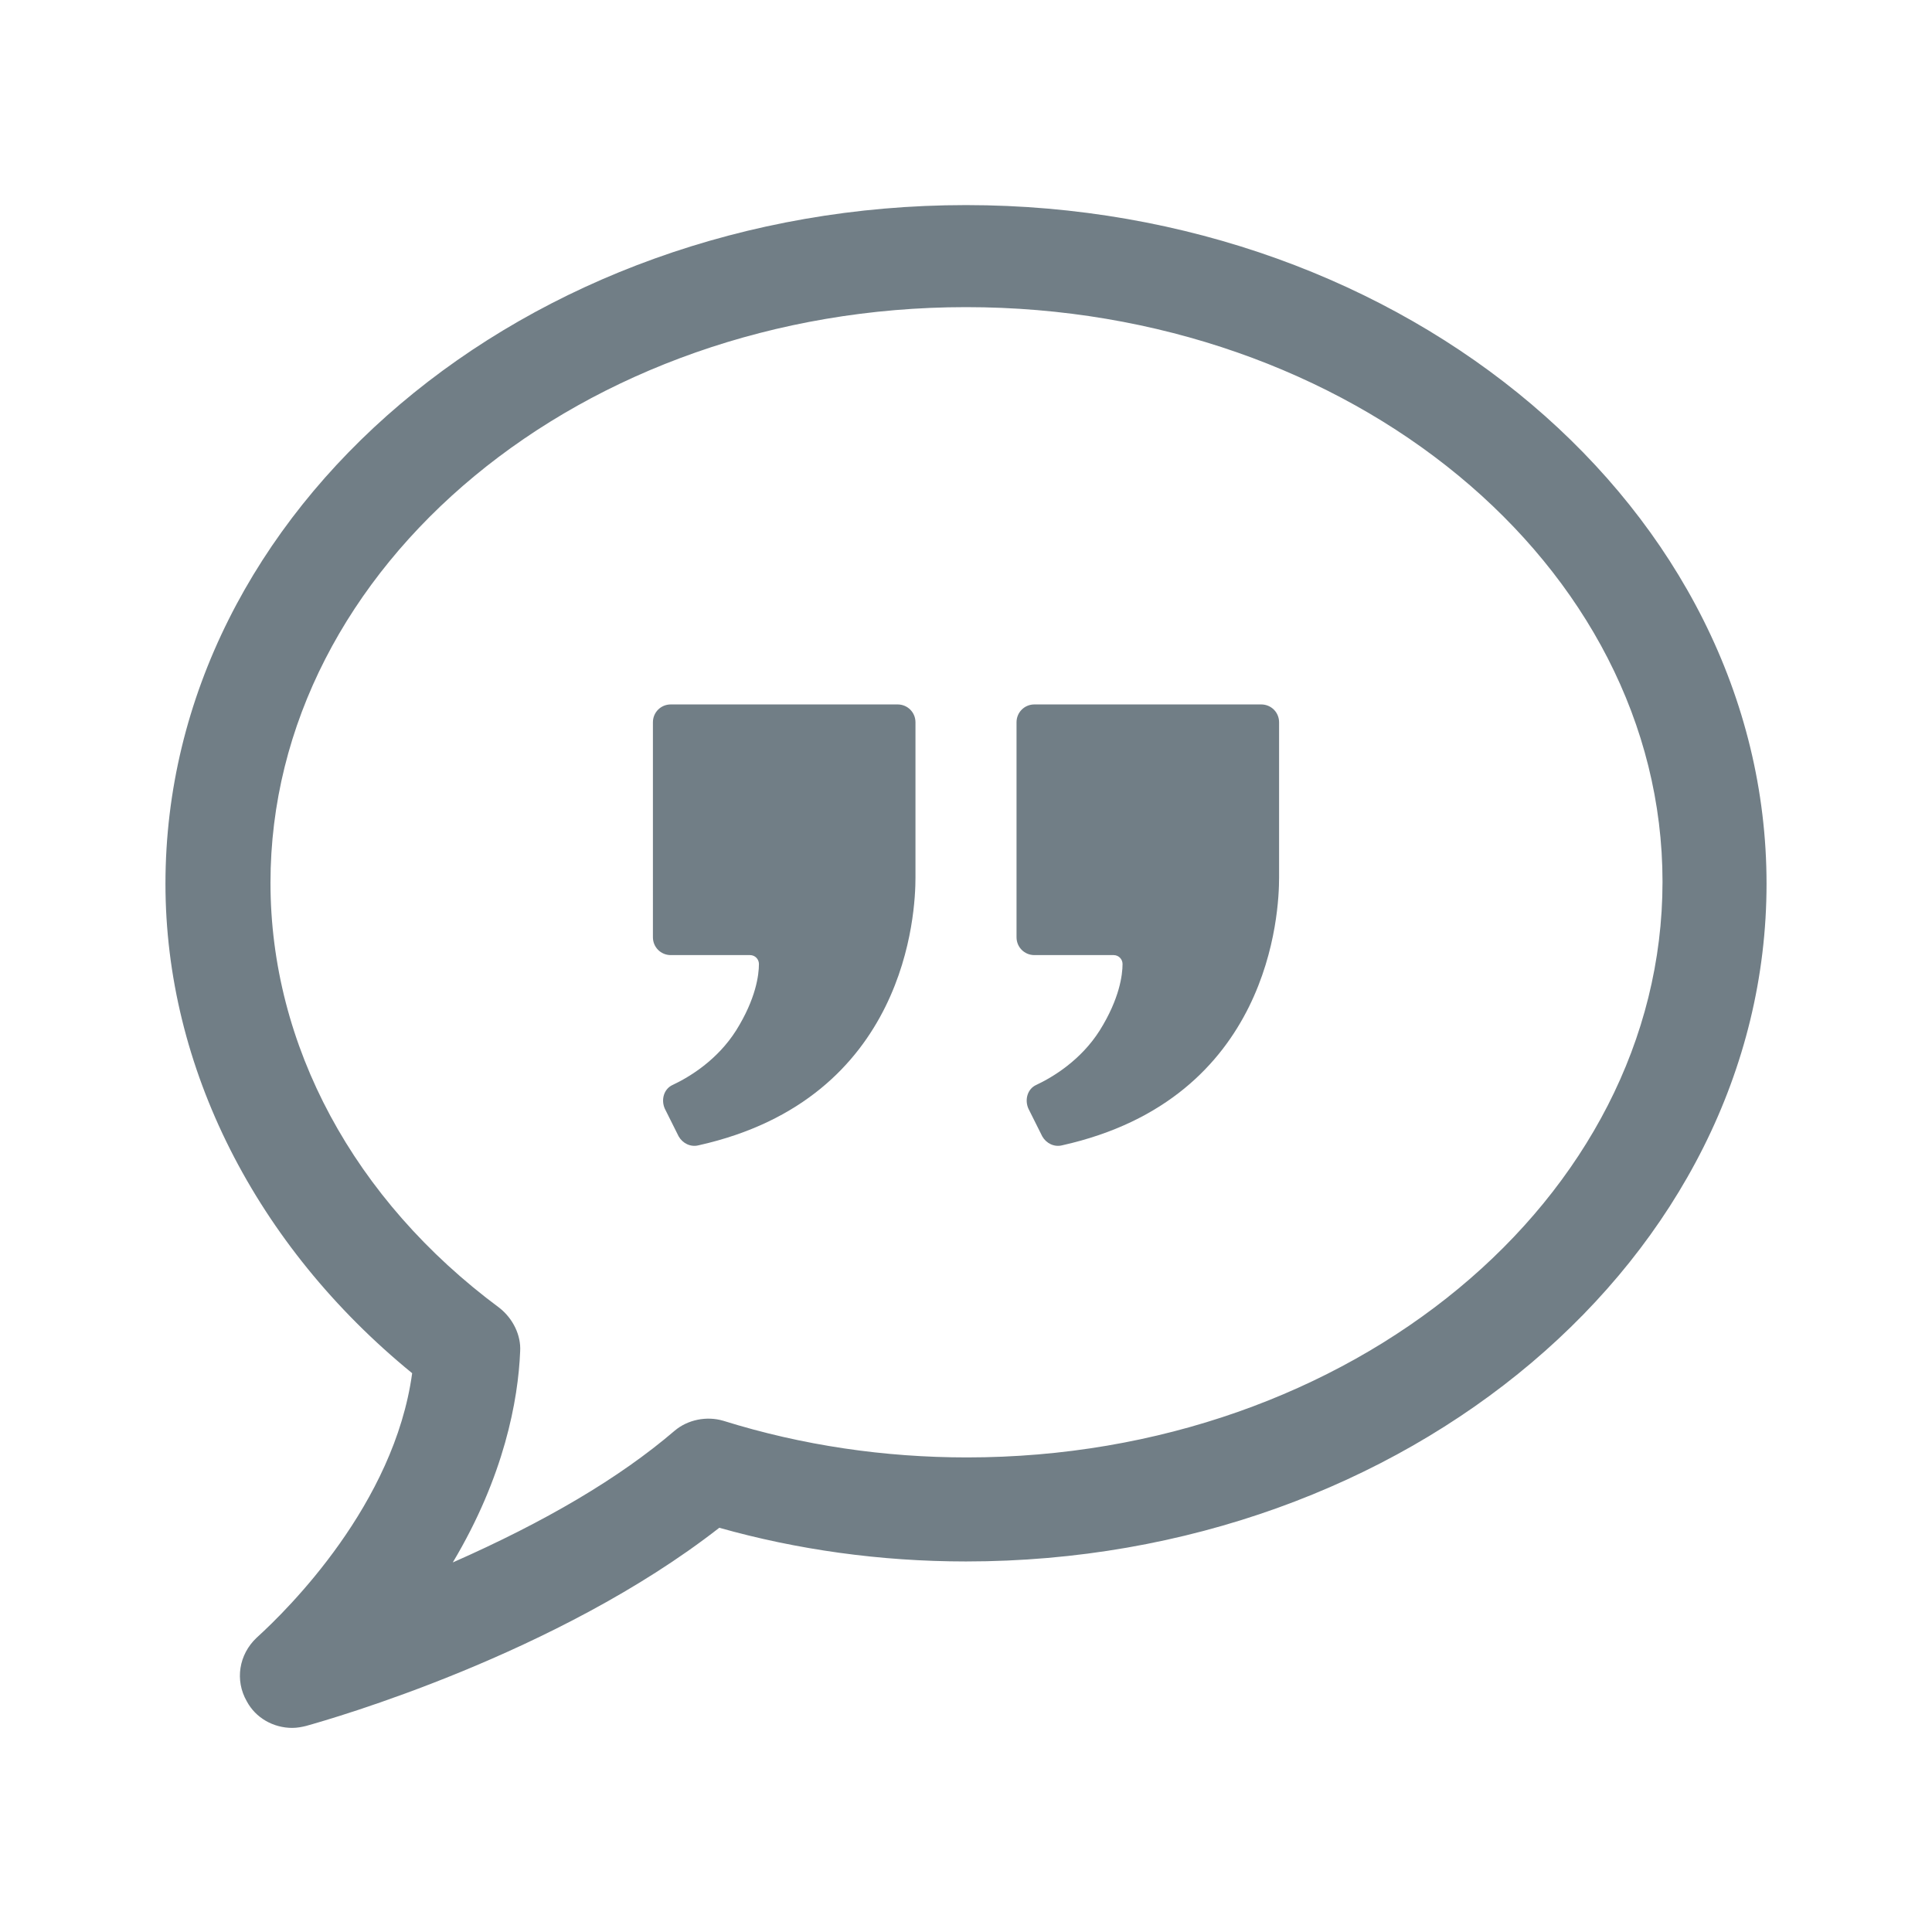
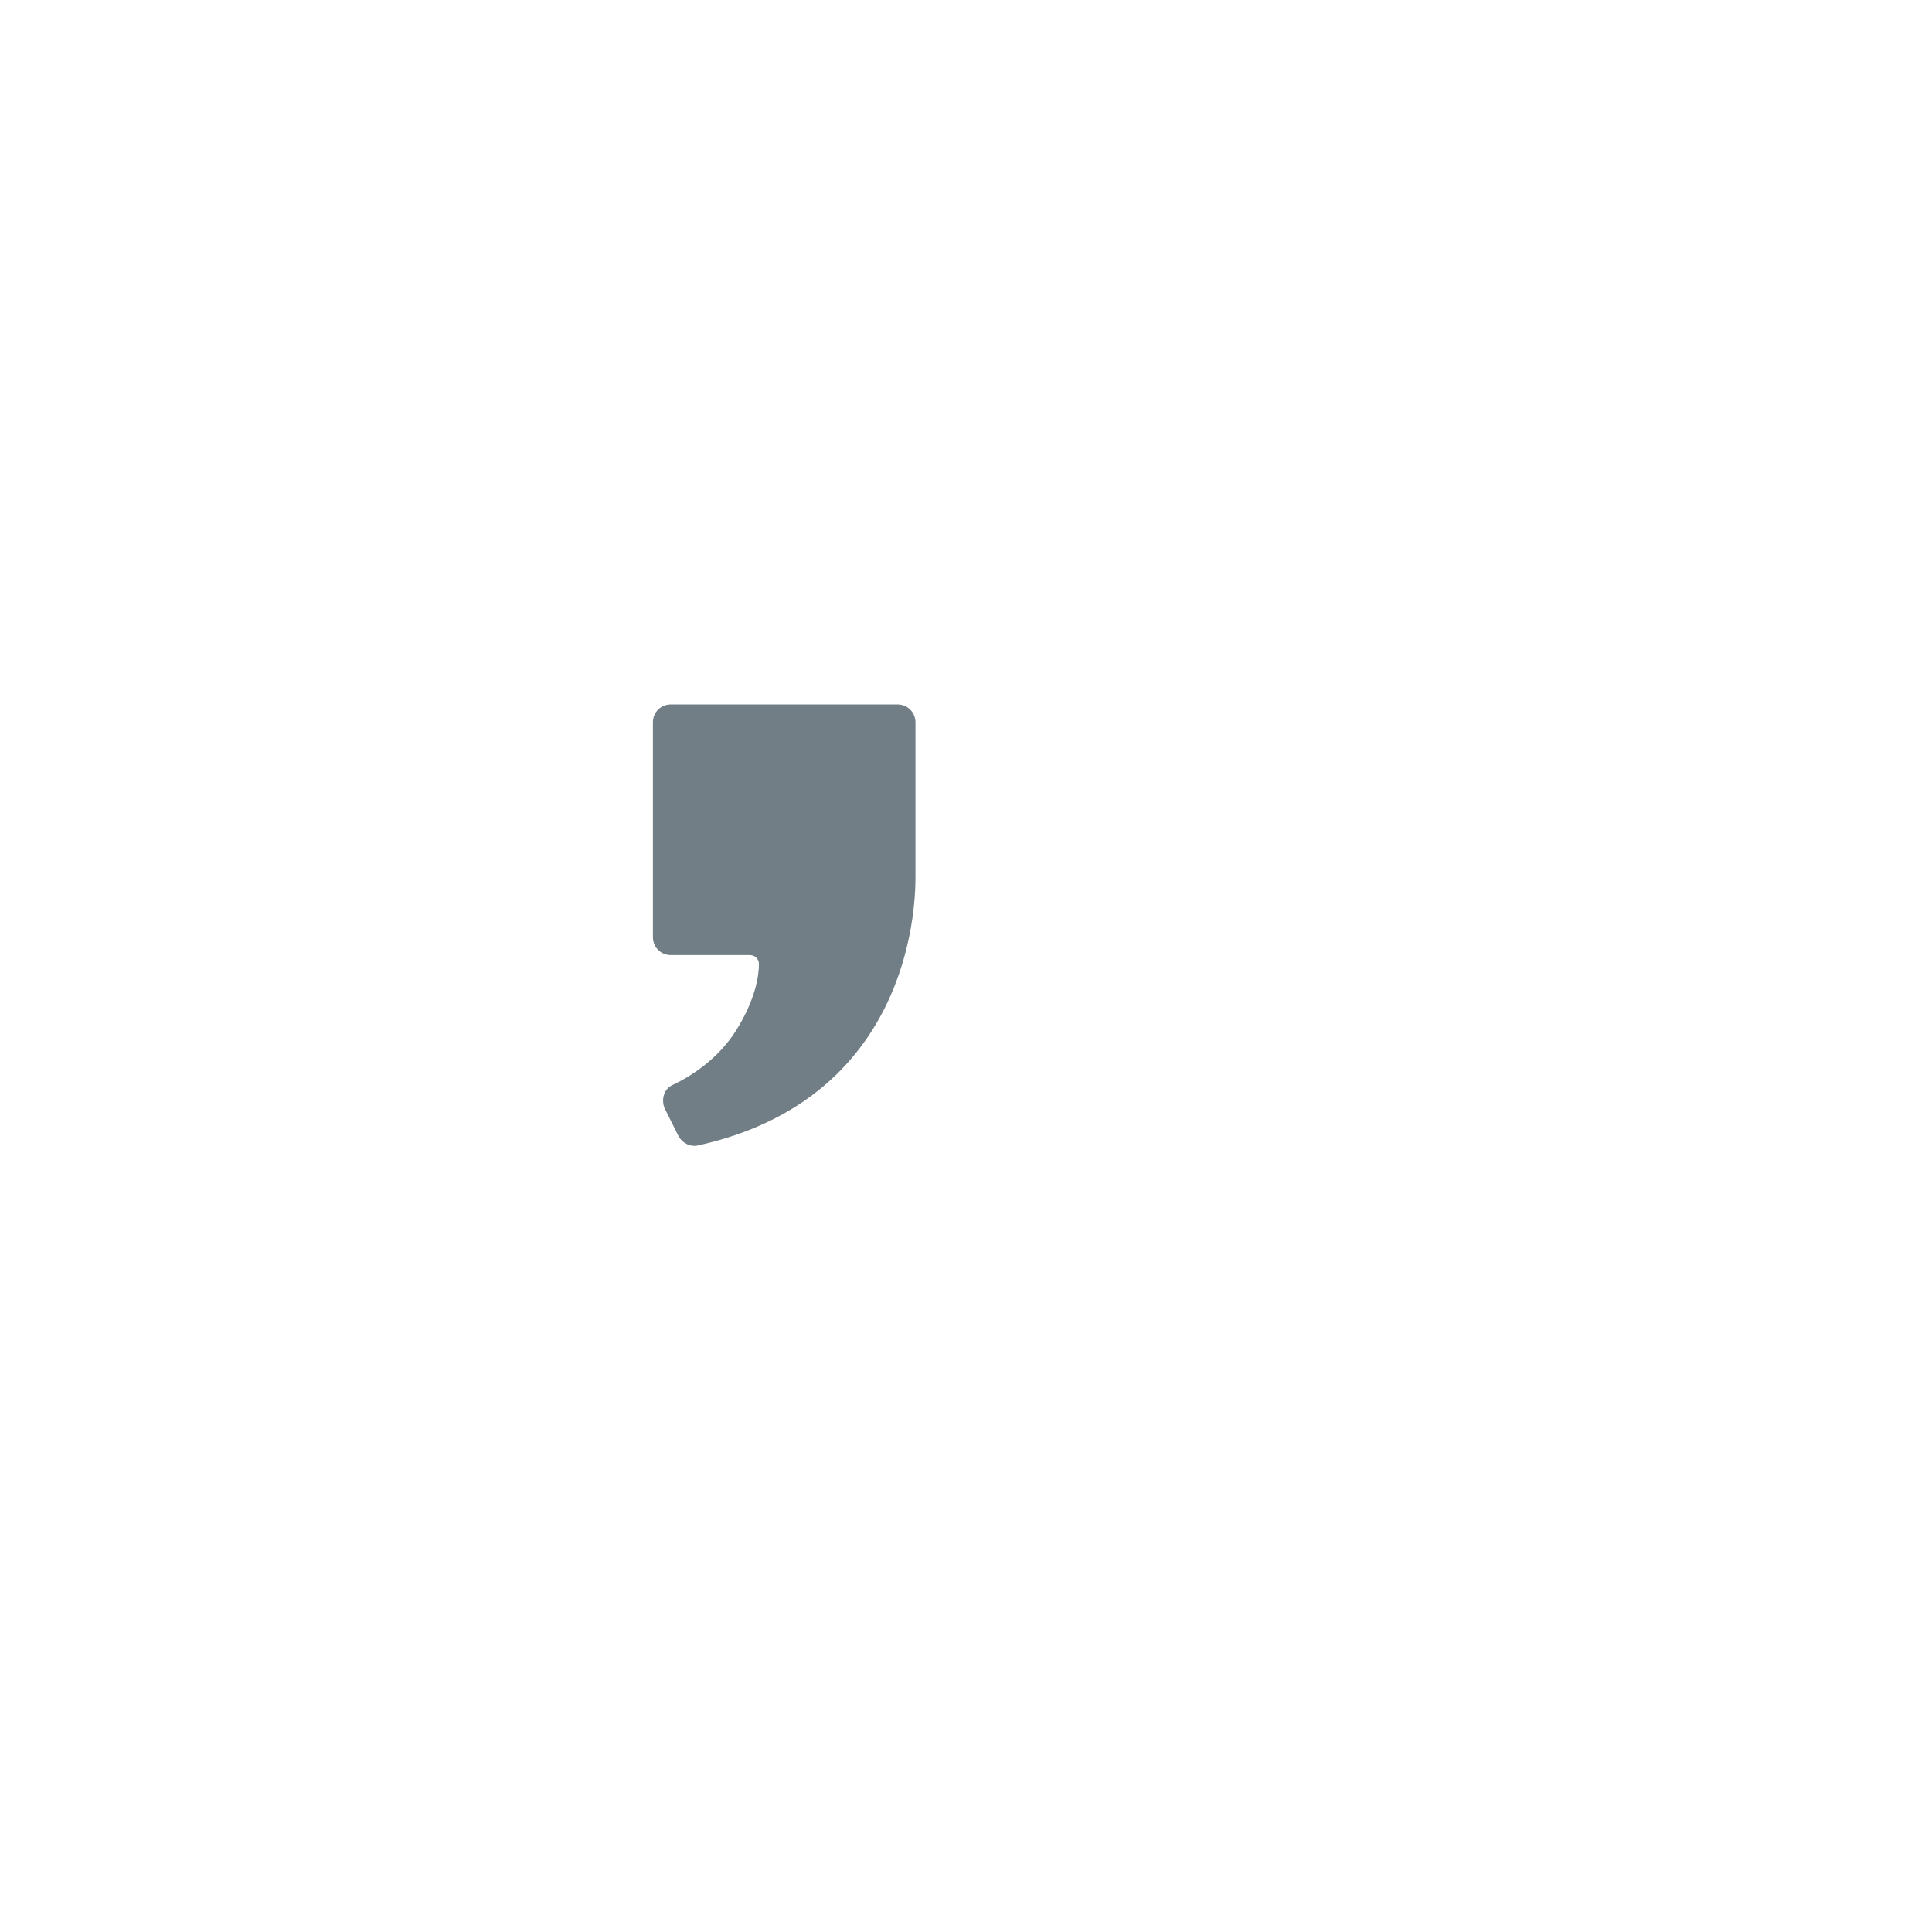
<svg xmlns="http://www.w3.org/2000/svg" version="1.1" id="Livello_1" x="0px" y="0px" viewBox="0 0 195 195" style="enable-background:new 0 0 195 195;" xml:space="preserve">
  <style type="text/css">
	.st0{fill:#717E86;}
</style>
  <g>
-     <path class="st0" d="M97.5,20.7c-44.5,0-80.8,30.7-80.8,68.5c0,18.5,9.1,36.5,24.9,49.4c-1.8,13.2-12.5,23.8-15.7,26.7   c-1.8,1.7-2.2,4.3-1,6.4c0.9,1.7,2.7,2.7,4.6,2.7c0.5,0,1-0.1,1.4-0.2c2.5-0.7,25.3-7.2,41.7-20c7.8,2.2,16.2,3.4,24.9,3.4   c44.5,0,80.8-30.7,80.8-68.4S142,20.7,97.5,20.7z M97.6,147.1c-8.3,0-16.6-1.2-24.6-3.7c-1.7-0.5-3.6-0.1-4.9,1   c-5.6,4.8-13.1,9.2-22.4,13.3c5.2-8.7,6.6-16.4,6.8-21.3c0.1-1.6-0.7-3.3-2.1-4.4c-14.7-10.9-23.1-26.5-23.1-42.9   c0-32,31.5-58.1,70.2-58.1c38.8,0,70.3,26,70.3,58C167.8,121,136.3,147.1,97.6,147.1z" />
    <g>
      <g>
        <path class="st0" d="M67.7,71.1h22.9c1,0,1.8,0.8,1.8,1.8v15.7c0,3.4-0.8,22.3-21.9,27c-0.8,0.2-1.6-0.2-2-0.9l-1.4-2.8     c-0.4-0.9-0.1-2,0.8-2.4c1.7-0.8,4.5-2.5,6.4-5.5c2-3.2,2.3-5.6,2.3-6.7c0-0.5-0.4-0.9-0.9-0.9h-8c-1,0-1.8-0.8-1.8-1.8V72.9     C65.9,71.9,66.7,71.1,67.7,71.1z" />
      </g>
      <g>
-         <path class="st0" d="M104.4,71.1h22.9c1,0,1.8,0.8,1.8,1.8v15.7c0,3.4-0.8,22.3-21.9,27c-0.8,0.2-1.6-0.2-2-0.9l-1.4-2.8     c-0.4-0.9-0.1-2,0.8-2.4c1.7-0.8,4.5-2.5,6.4-5.5c2-3.2,2.3-5.6,2.3-6.7c0-0.5-0.4-0.9-0.9-0.9h-8c-1,0-1.8-0.8-1.8-1.8V72.9     C102.6,71.9,103.4,71.1,104.4,71.1z" />
-       </g>
+         </g>
    </g>
  </g>
</svg>